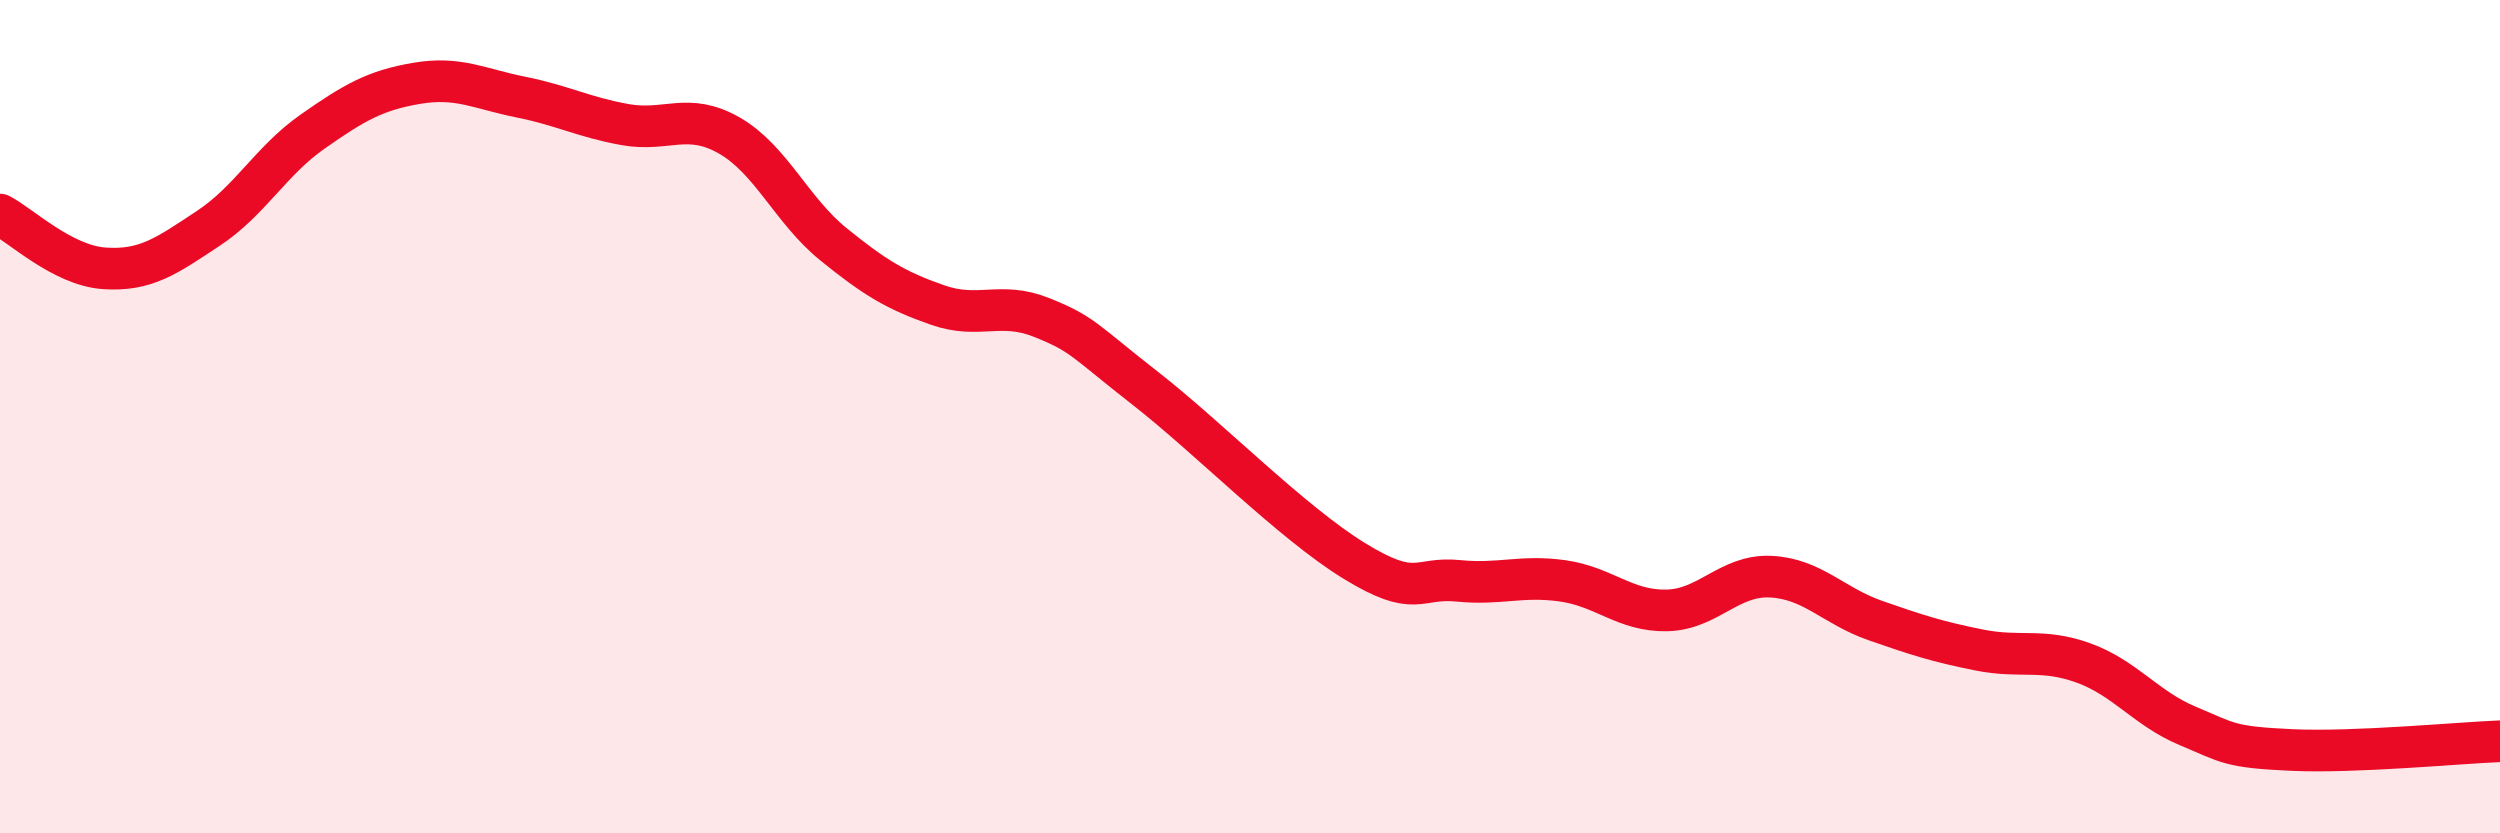
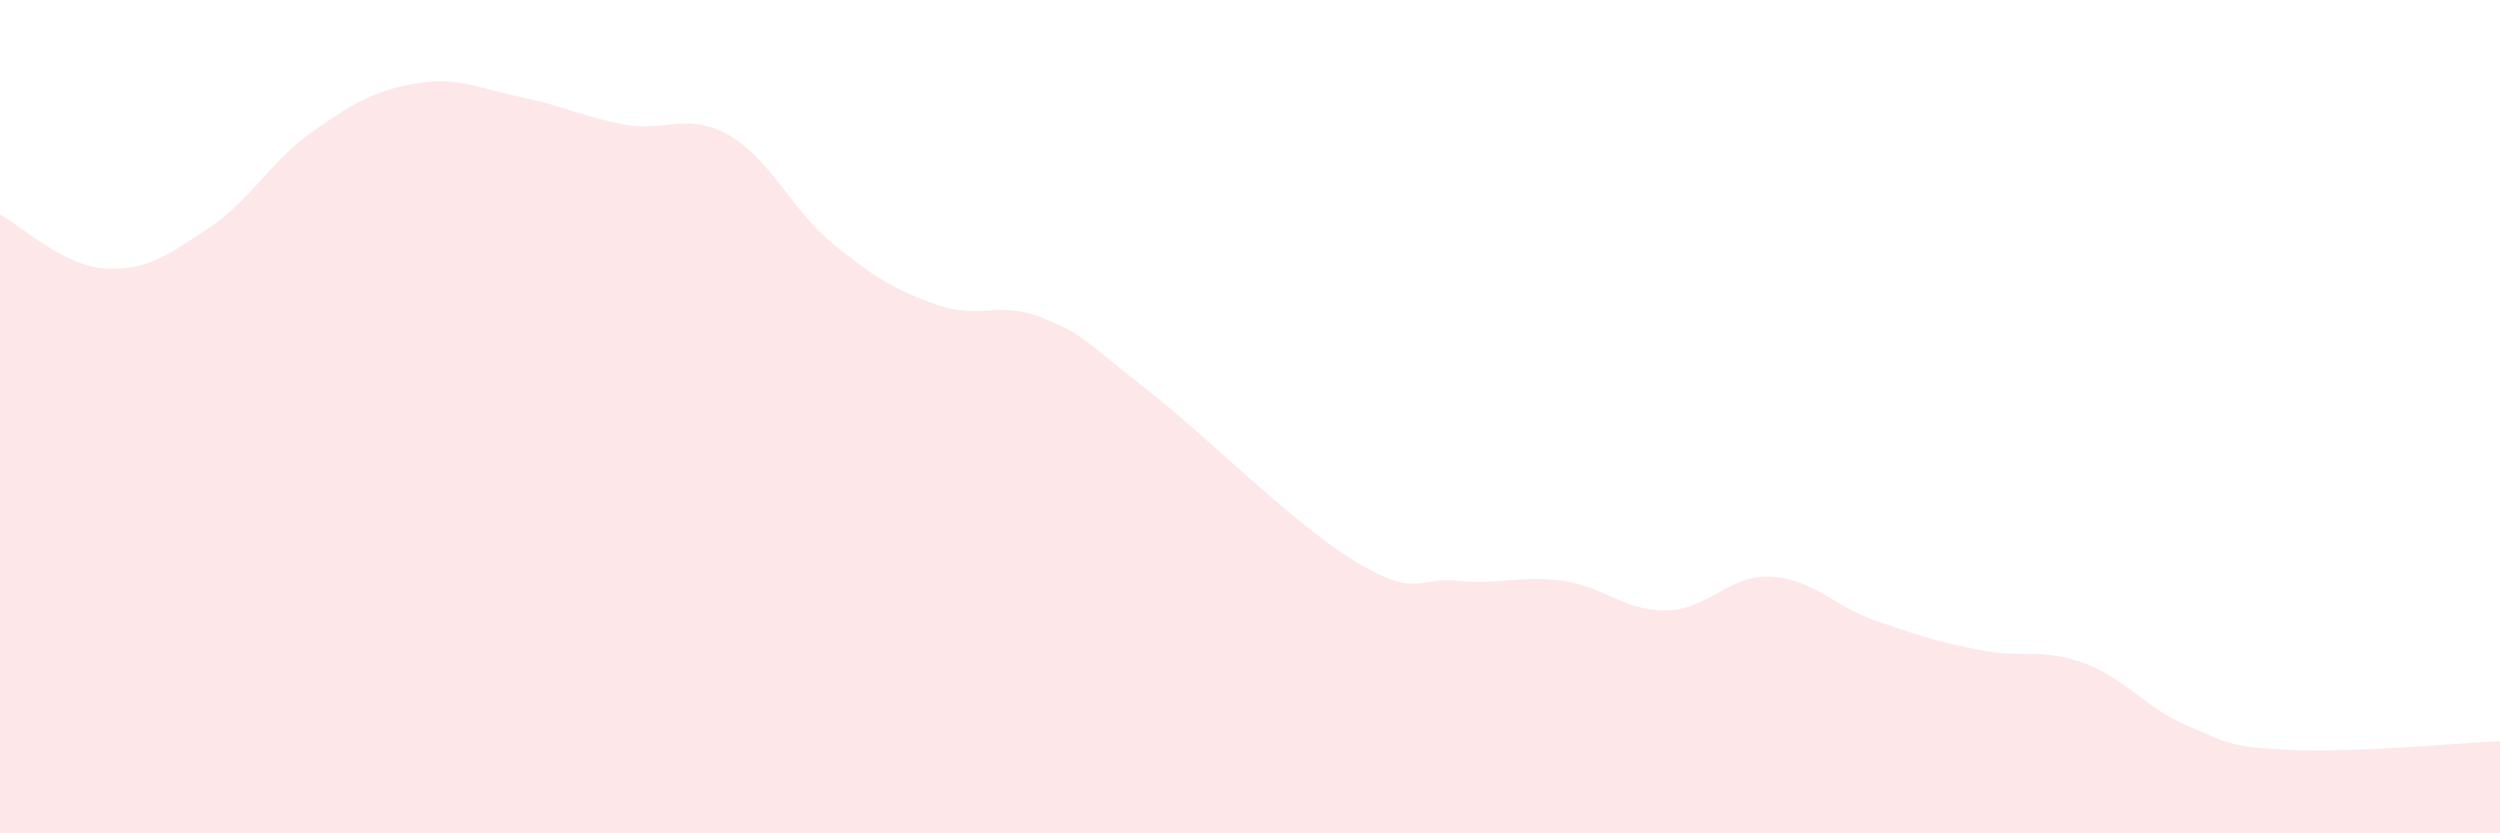
<svg xmlns="http://www.w3.org/2000/svg" width="60" height="20" viewBox="0 0 60 20">
  <path d="M 0,5.15 C 0.5,5.41 1.5,6.37 2.5,6.44 C 3.5,6.51 4,6.14 5,5.48 C 6,4.82 6.5,3.86 7.5,3.16 C 8.5,2.46 9,2.17 10,2 C 11,1.83 11.5,2.13 12.5,2.33 C 13.5,2.53 14,2.81 15,2.99 C 16,3.17 16.5,2.68 17.5,3.25 C 18.5,3.82 19,5.05 20,5.86 C 21,6.67 21.5,6.97 22.5,7.32 C 23.5,7.67 24,7.22 25,7.62 C 26,8.02 26,8.16 27.5,9.33 C 29,10.5 31,12.54 32.5,13.46 C 34,14.38 34,13.84 35,13.94 C 36,14.04 36.5,13.8 37.5,13.94 C 38.5,14.08 39,14.67 40,14.65 C 41,14.63 41.5,13.79 42.5,13.84 C 43.5,13.89 44,14.54 45,14.89 C 46,15.24 46.5,15.4 47.5,15.6 C 48.5,15.8 49,15.55 50,15.91 C 51,16.27 51.5,17 52.5,17.42 C 53.5,17.84 53.5,17.93 55,18 C 56.5,18.07 59,17.83 60,17.79L60 20L0 20Z" fill="#EB0A25" opacity="0.1" stroke-linecap="round" stroke-linejoin="round" />
-   <path d="M 0,5.15 C 0.5,5.41 1.5,6.37 2.5,6.44 C 3.5,6.51 4,6.14 5,5.48 C 6,4.82 6.5,3.86 7.5,3.16 C 8.5,2.46 9,2.17 10,2 C 11,1.83 11.5,2.13 12.5,2.33 C 13.5,2.53 14,2.81 15,2.99 C 16,3.17 16.5,2.68 17.5,3.25 C 18.5,3.82 19,5.05 20,5.86 C 21,6.67 21.5,6.97 22.5,7.32 C 23.5,7.67 24,7.22 25,7.62 C 26,8.02 26,8.16 27.5,9.33 C 29,10.5 31,12.54 32.5,13.46 C 34,14.38 34,13.84 35,13.94 C 36,14.04 36.5,13.8 37.5,13.94 C 38.5,14.08 39,14.67 40,14.65 C 41,14.63 41.5,13.79 42.5,13.84 C 43.5,13.89 44,14.54 45,14.89 C 46,15.24 46.5,15.4 47.5,15.6 C 48.5,15.8 49,15.55 50,15.91 C 51,16.27 51.5,17 52.5,17.42 C 53.5,17.84 53.5,17.93 55,18 C 56.5,18.07 59,17.83 60,17.79" stroke="#EB0A25" stroke-width="1" fill="none" stroke-linecap="round" stroke-linejoin="round" />
</svg>